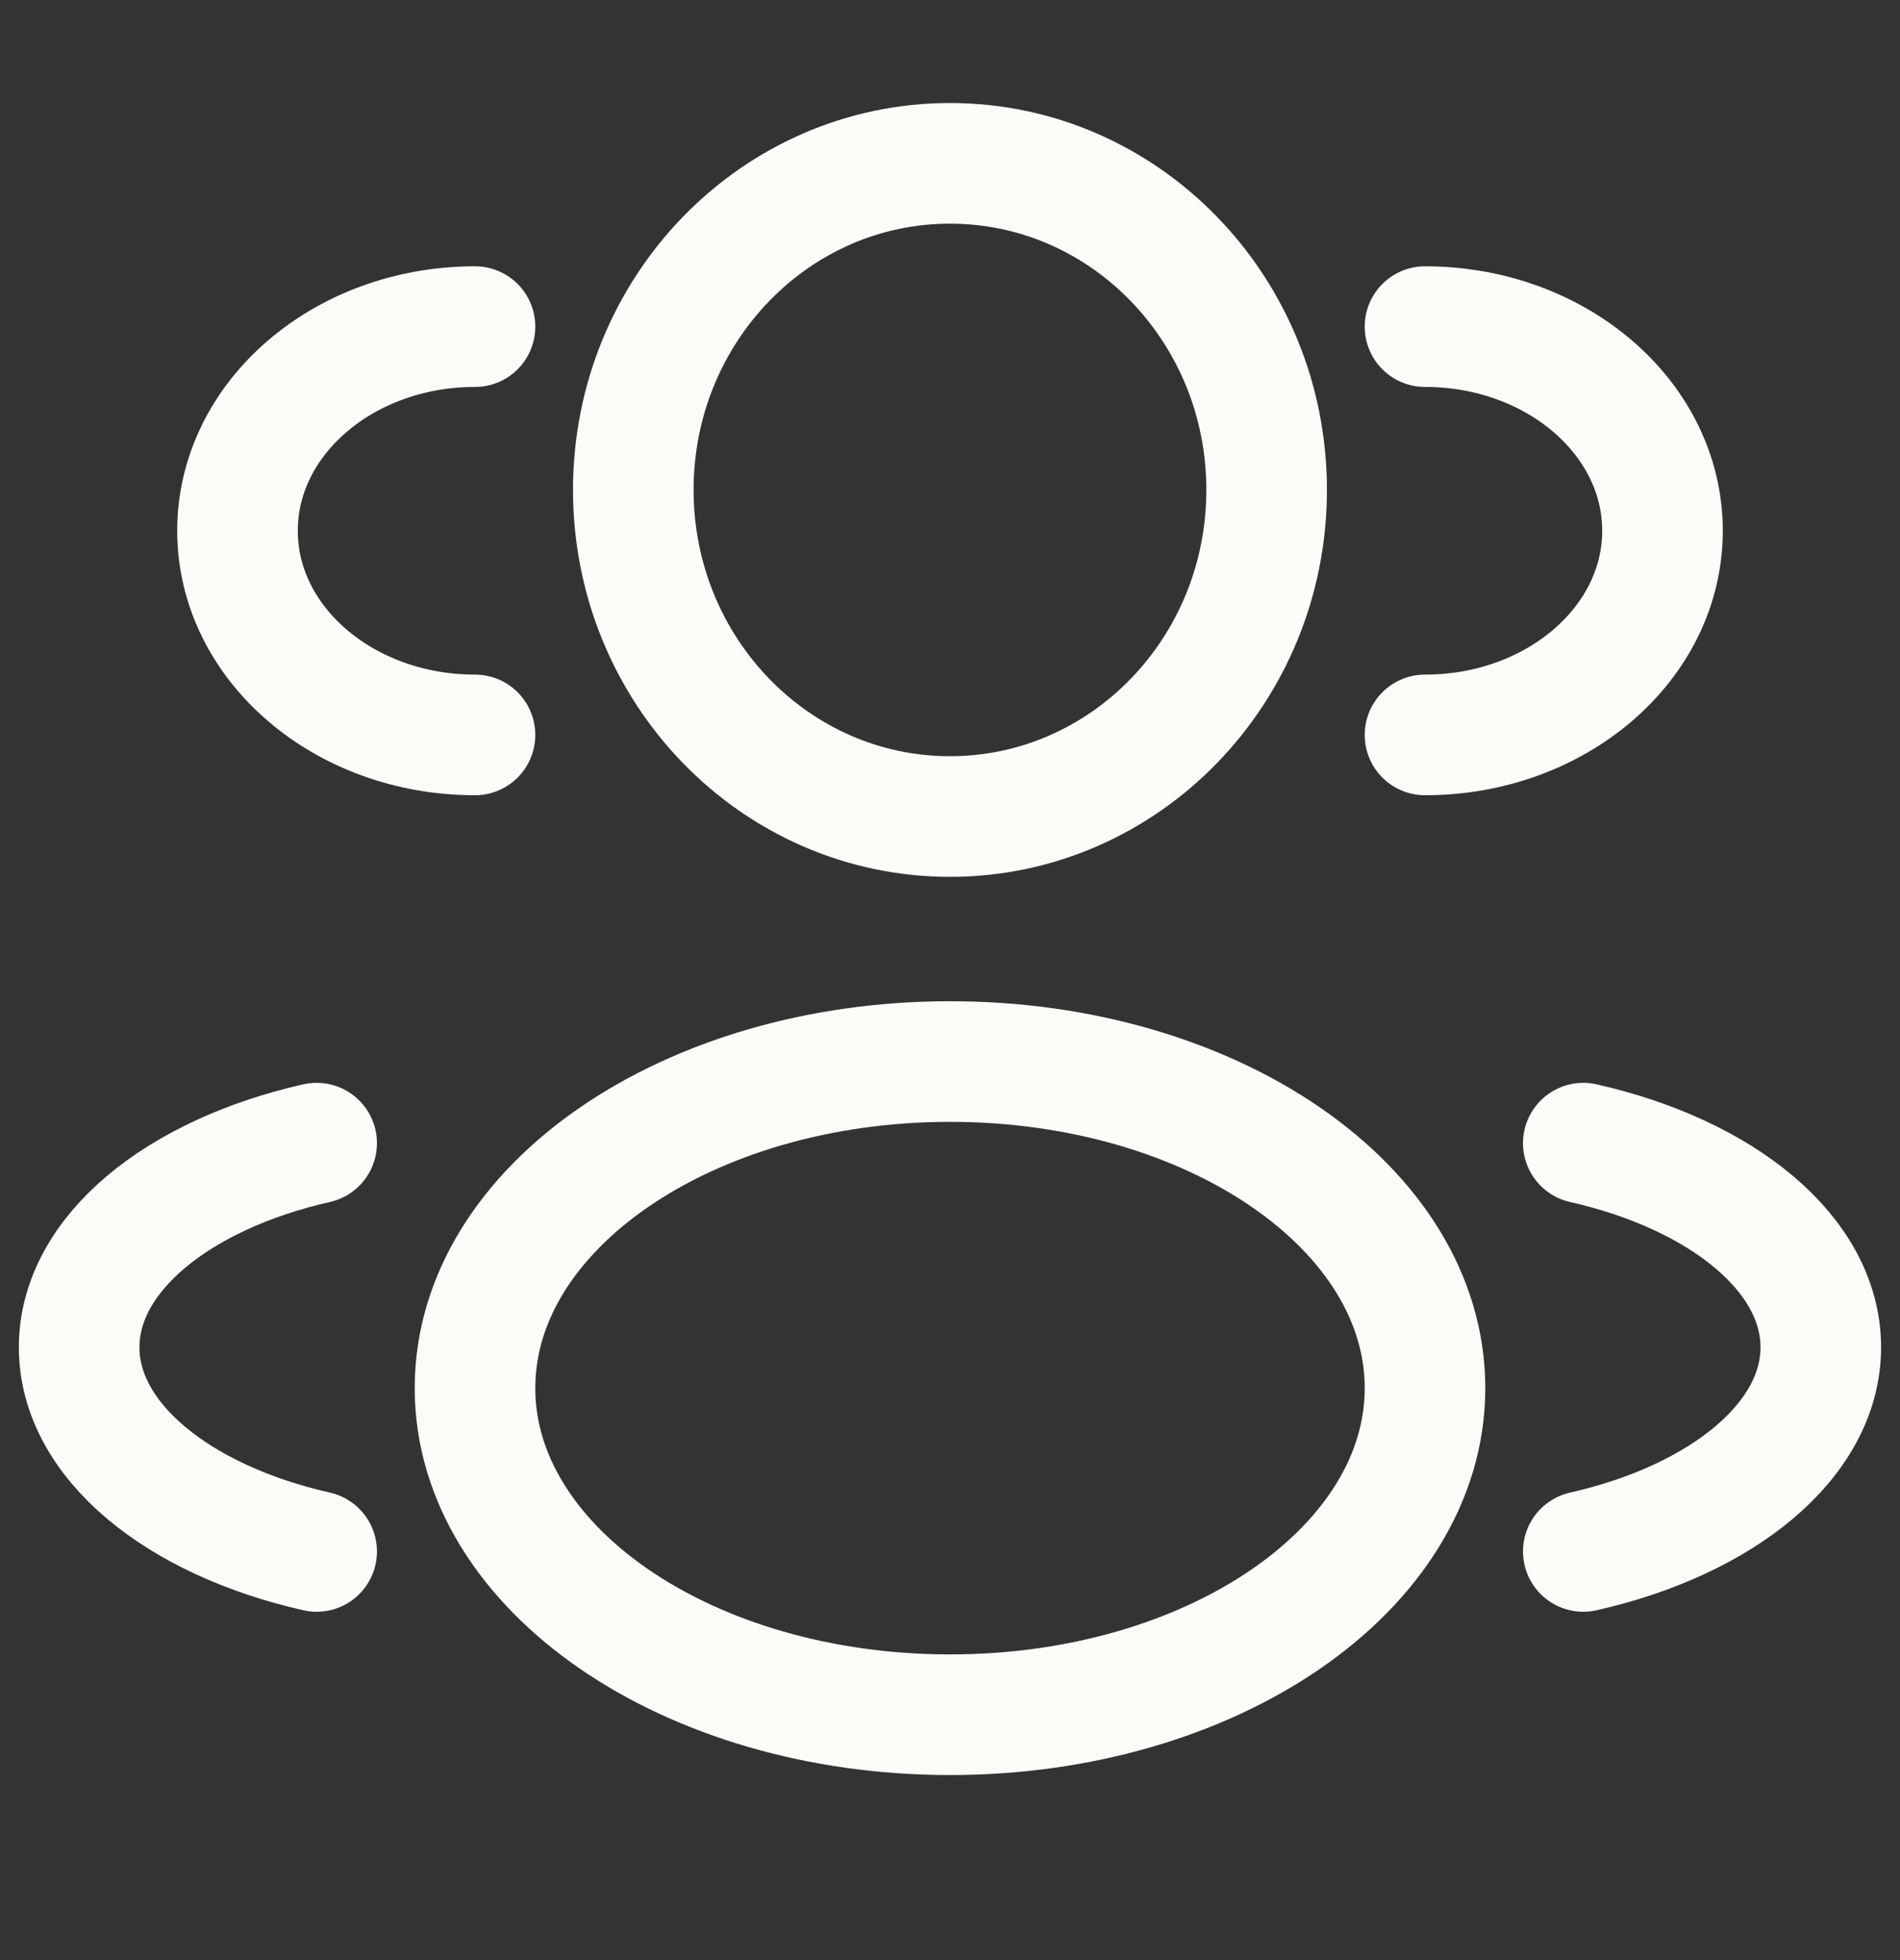
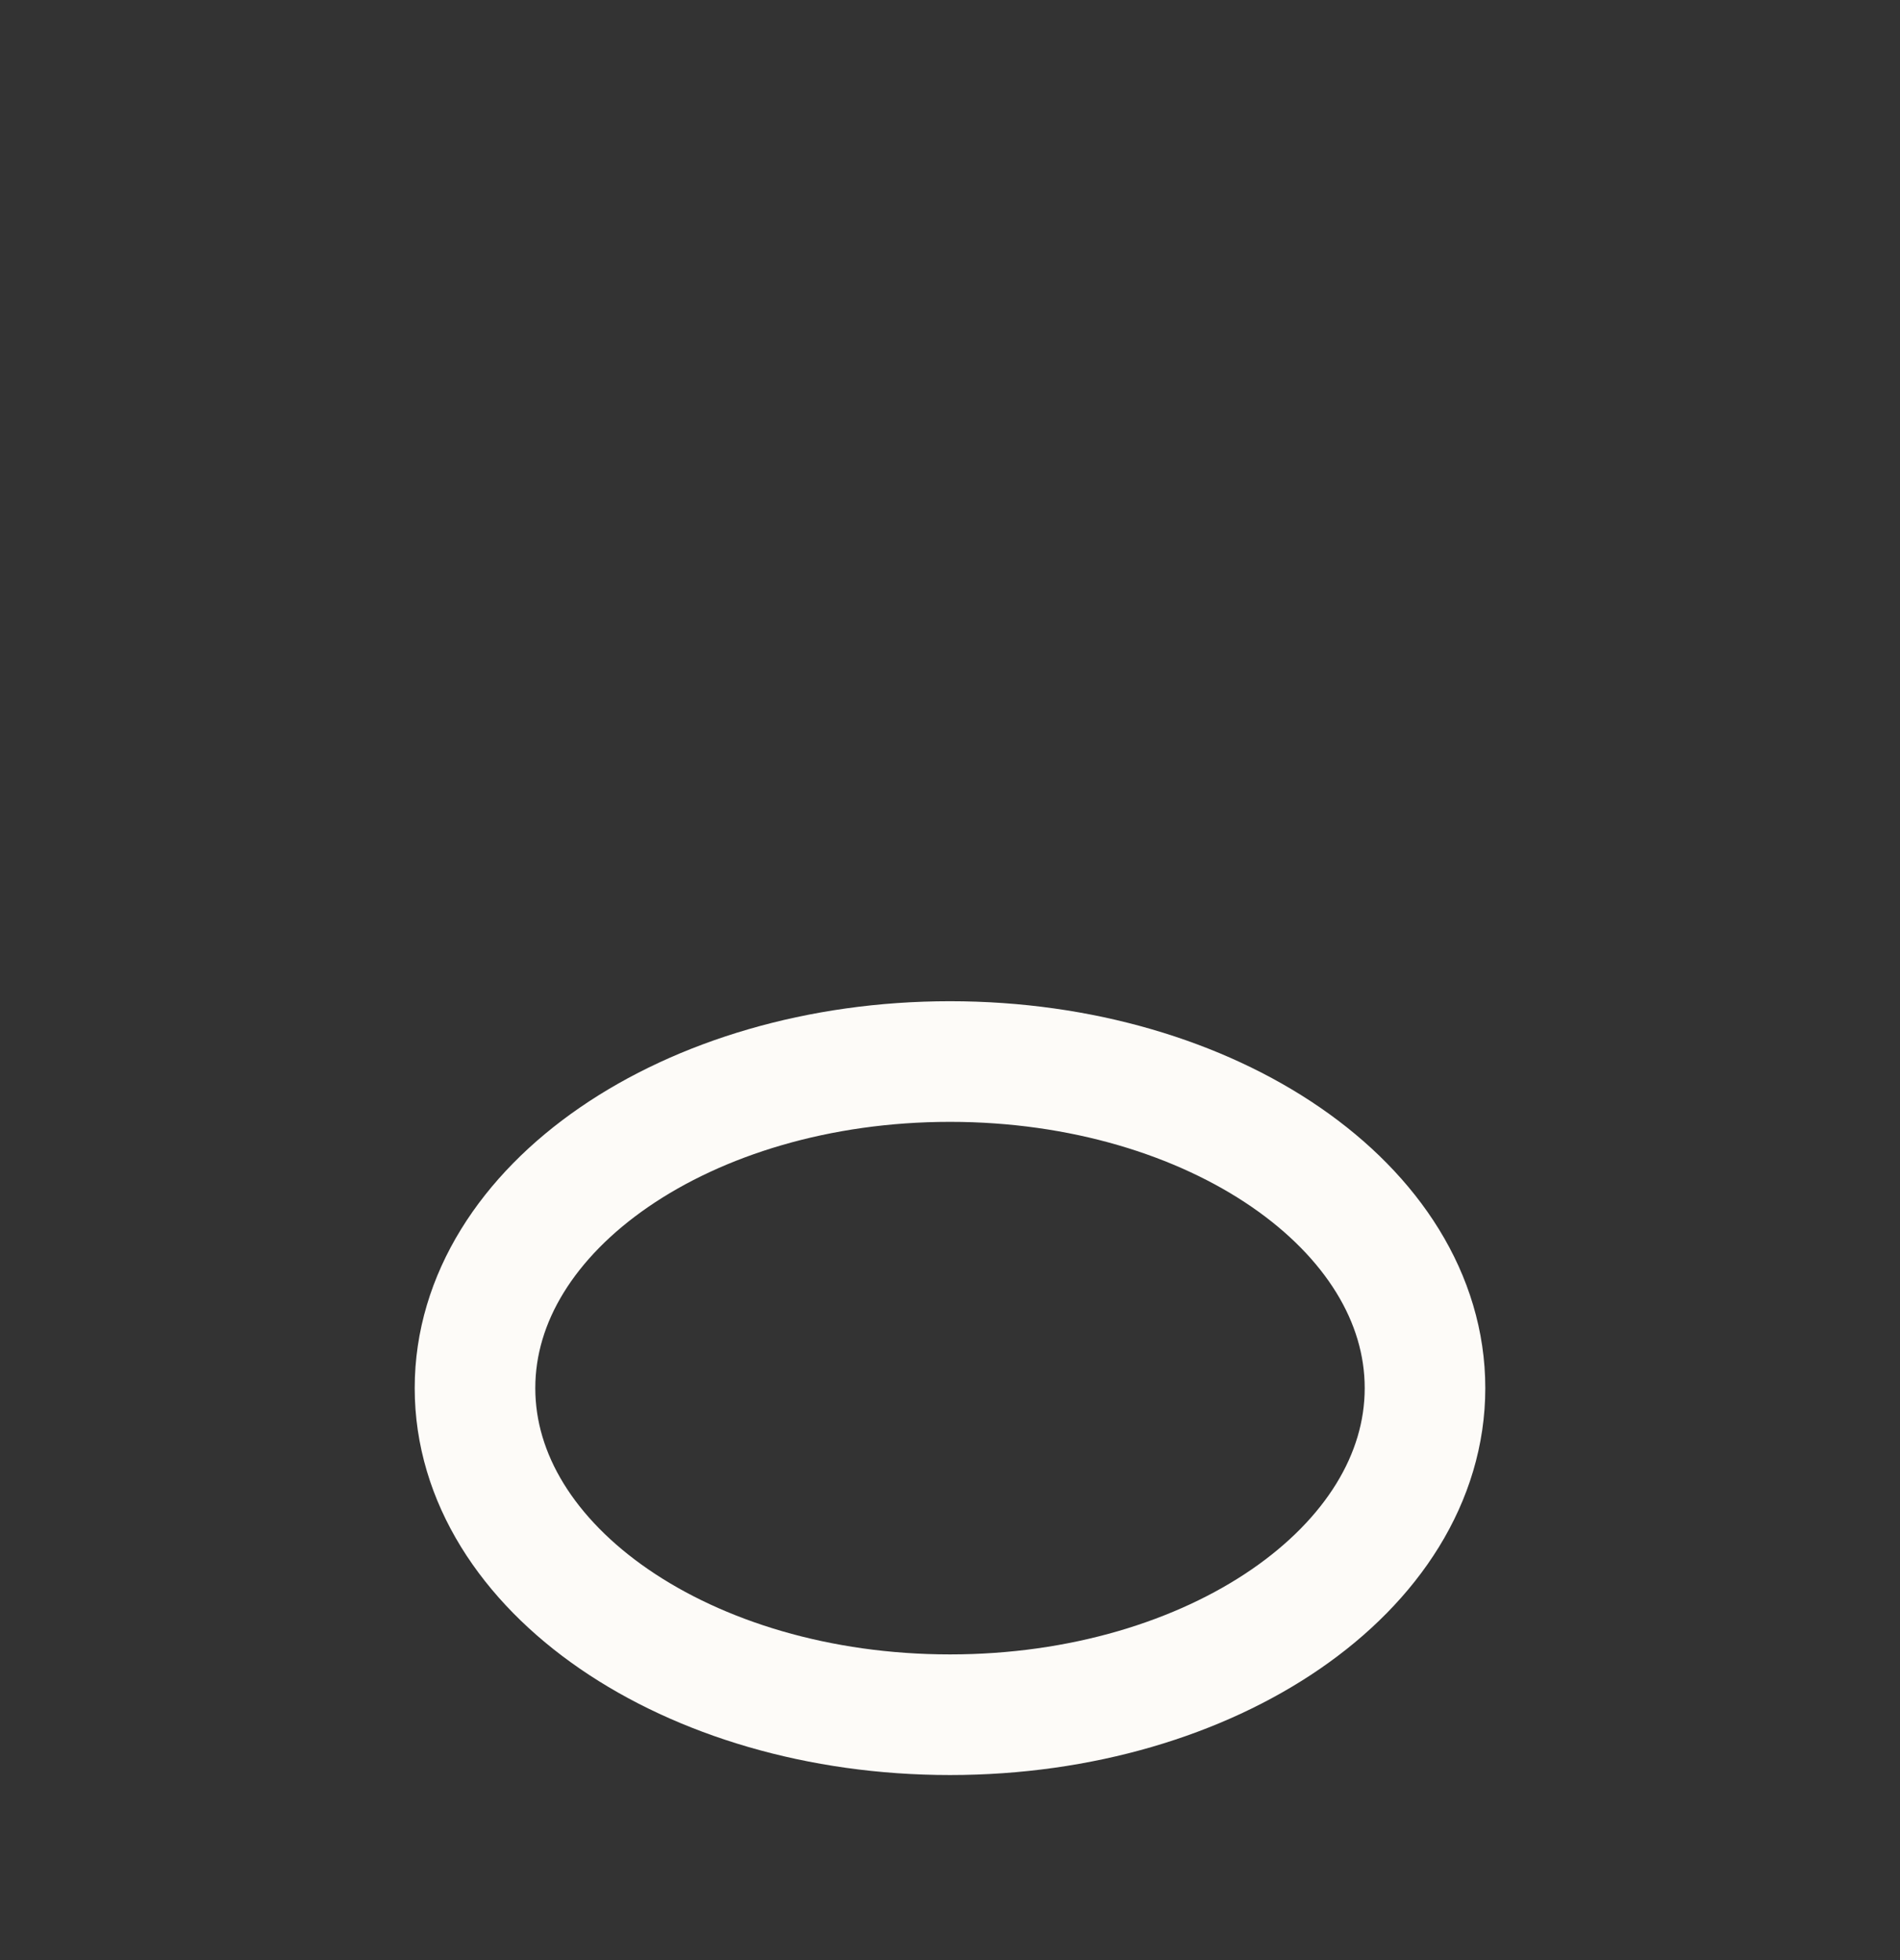
<svg xmlns="http://www.w3.org/2000/svg" width="32" height="33" viewBox="0 0 32 33" fill="none">
  <rect x="0" y="0" width="32" height="33" fill="#333333" stroke="none" />
-   <path d="M16 13.747C18.945 13.747 21.333 11.286 21.333 8.248C21.333 5.211 18.945 2.75 16 2.75C13.054 2.75 10.666 5.211 10.666 8.248C10.666 11.286 13.054 13.747 16 13.747Z" stroke="#FDFBF8" stroke-width="2.031" />
-   <path d="M24 12.373C26.209 12.373 28 10.834 28 8.936C28 7.038 26.209 5.499 24 5.499" stroke="#FDFBF8" stroke-width="2.031" stroke-linecap="round" />
-   <path d="M8 12.373C5.791 12.373 4 10.834 4 8.936C4 7.038 5.791 5.499 8 5.499" stroke="#FDFBF8" stroke-width="2.031" stroke-linecap="round" />
  <path d="M16 28.869C20.418 28.869 24 26.407 24 23.37C24 20.334 20.418 17.872 16 17.872C11.582 17.872 8 20.334 8 23.37C8 26.407 11.582 28.869 16 28.869Z" stroke="#FDFBF8" stroke-width="2.031" />
-   <path d="M26.666 26.12C29.005 25.591 30.666 24.252 30.666 22.683C30.666 21.114 29.005 19.775 26.666 19.246" stroke="#FDFBF8" stroke-width="2.031" stroke-linecap="round" />
-   <path d="M5.333 26.12C2.994 25.591 1.333 24.252 1.333 22.683C1.333 21.114 2.994 19.775 5.333 19.246" stroke="#FDFBF8" stroke-width="2.031" stroke-linecap="round" />
</svg>